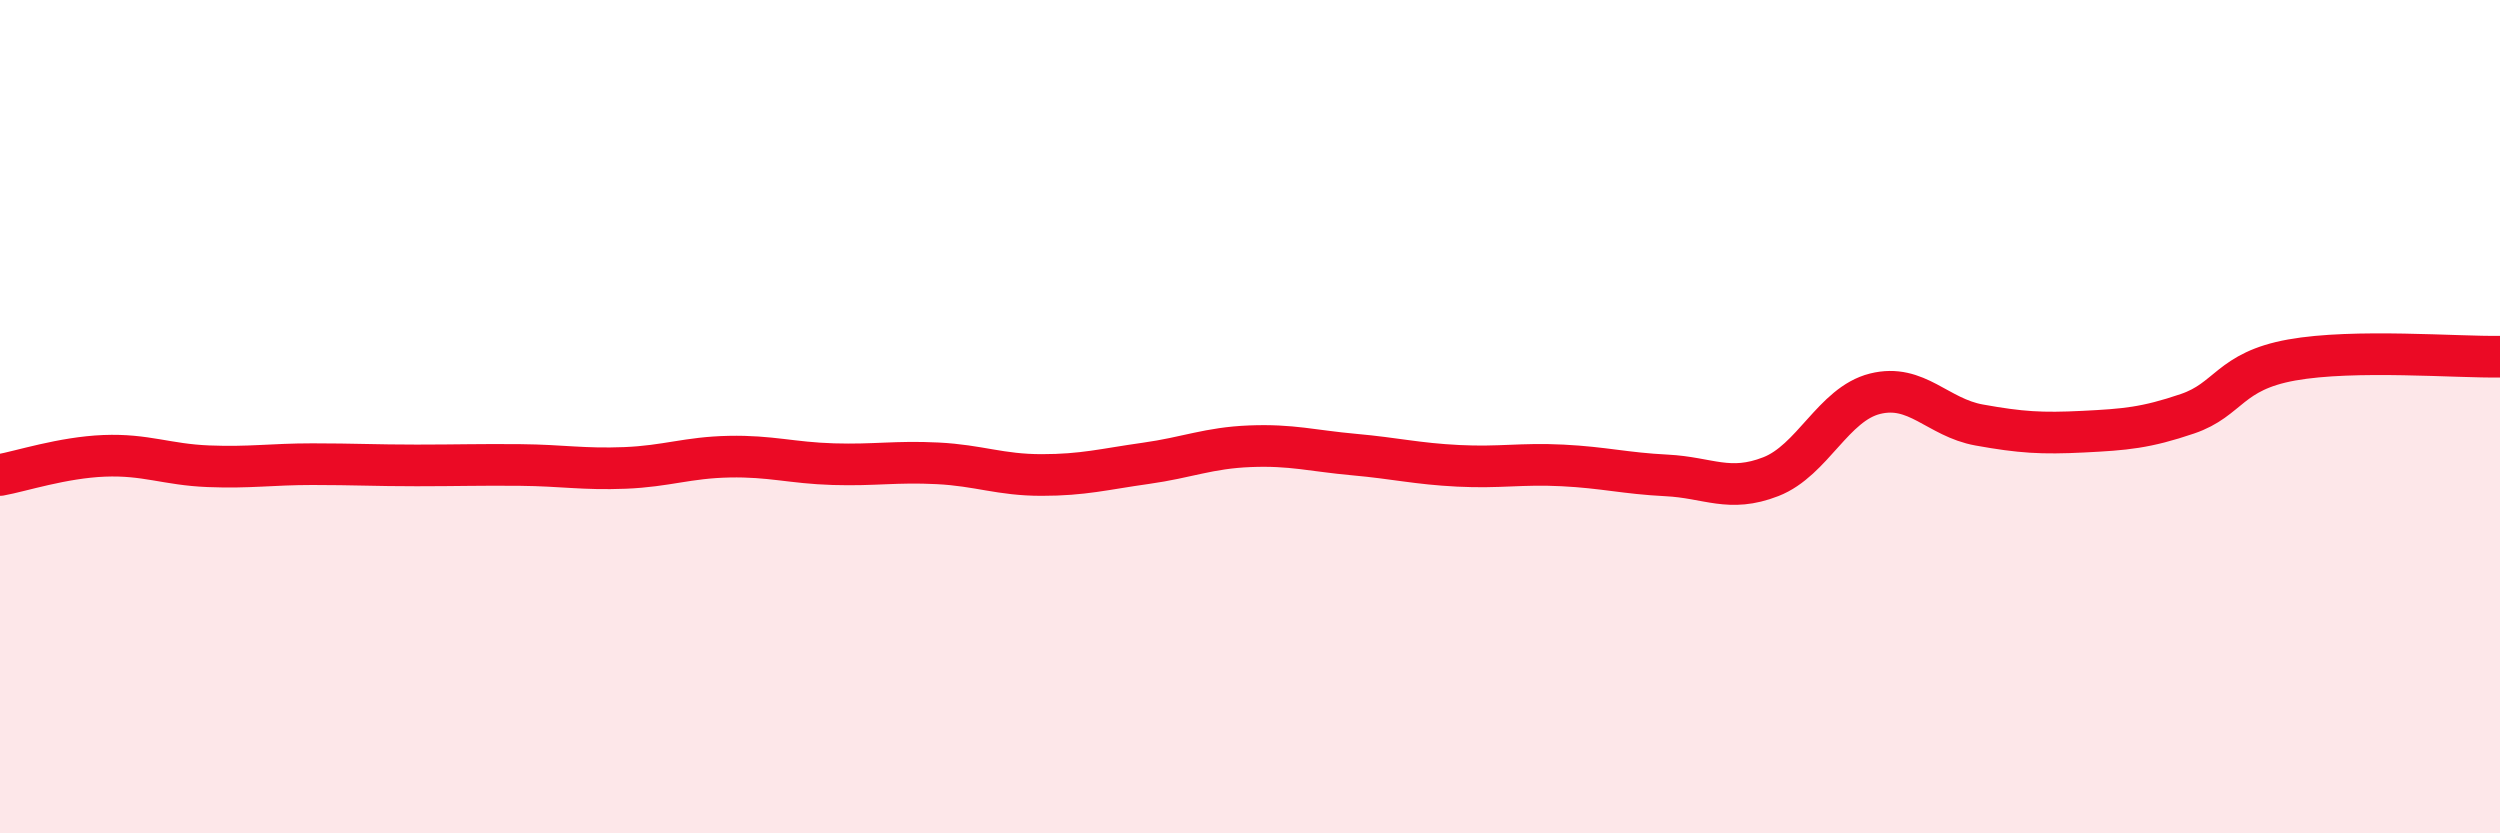
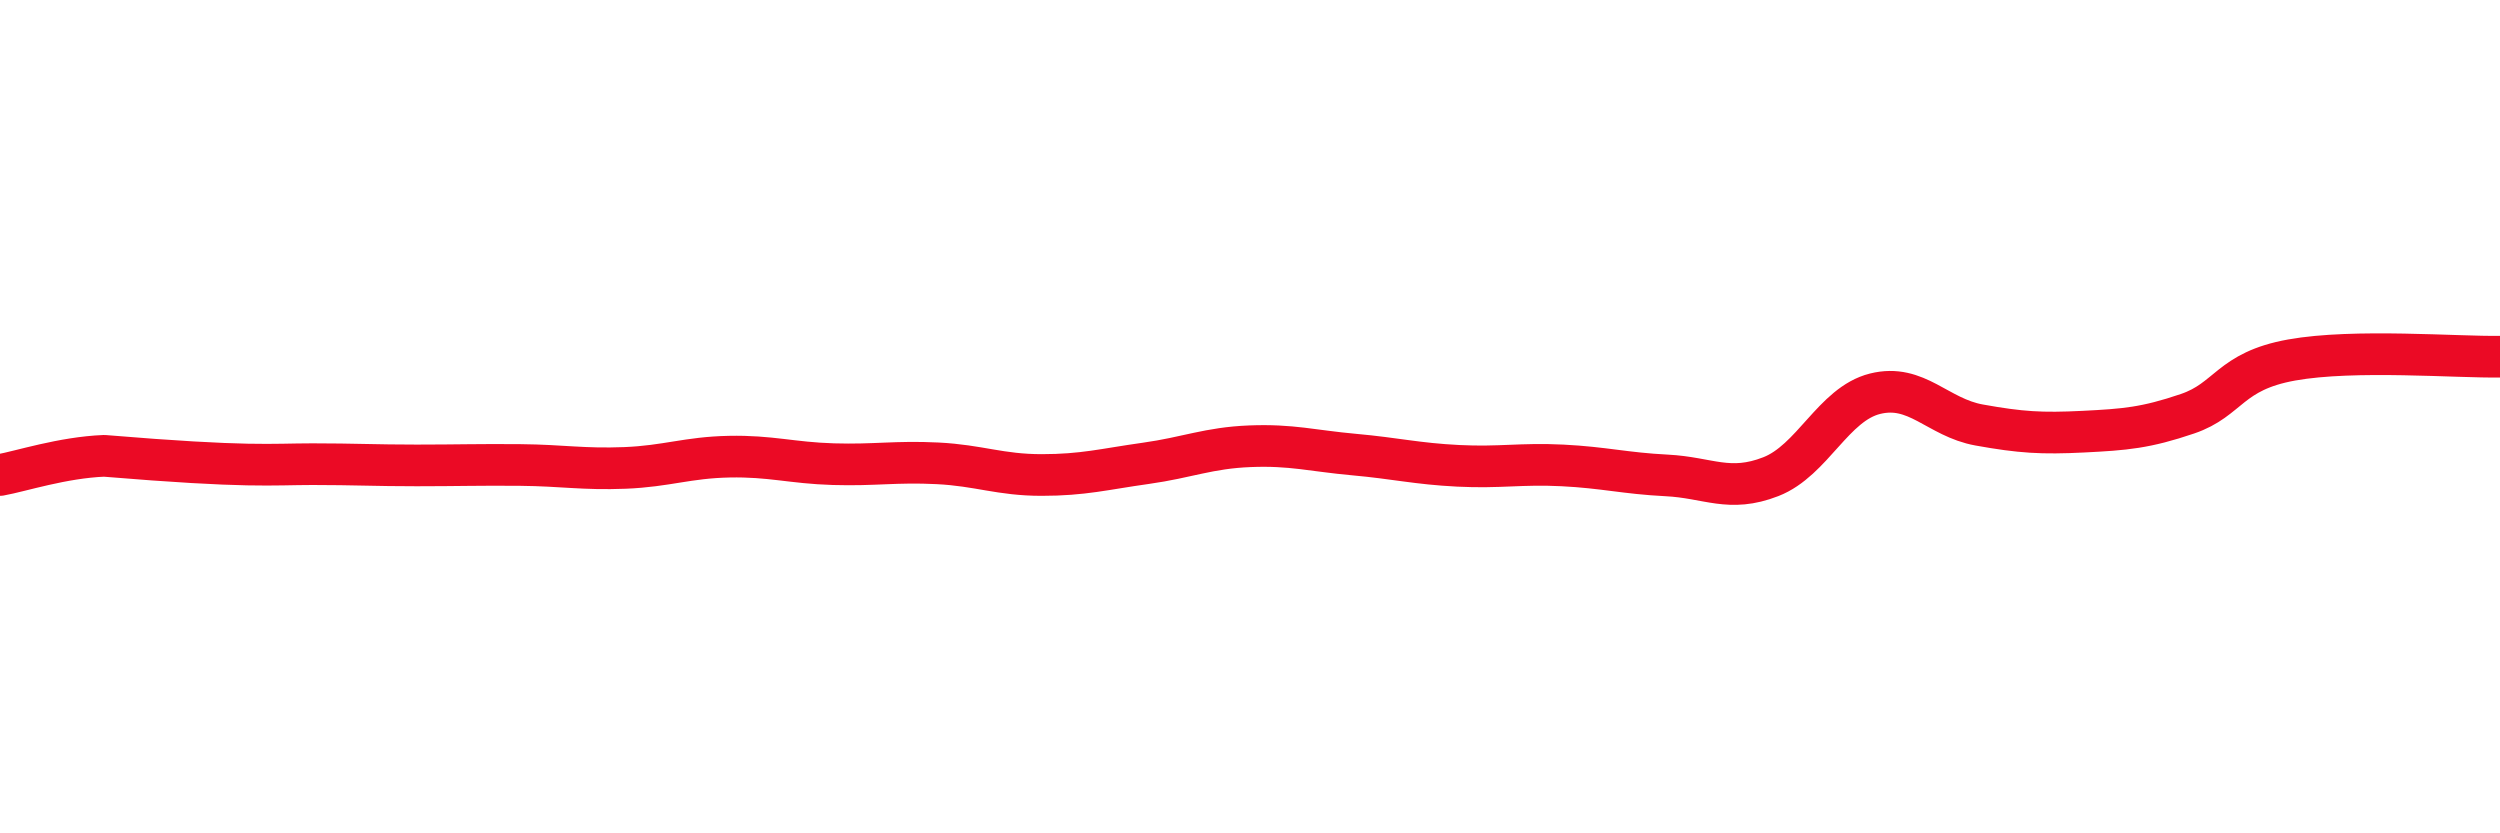
<svg xmlns="http://www.w3.org/2000/svg" width="60" height="20" viewBox="0 0 60 20">
-   <path d="M 0,11.4 C 0.5,11.31 1.5,10.98 2.5,10.94 C 3.5,10.9 4,11.15 5,11.19 C 6,11.23 6.5,11.14 7.5,11.14 C 8.5,11.14 9,11.17 10,11.17 C 11,11.17 11.5,11.15 12.5,11.16 C 13.5,11.17 14,11.27 15,11.23 C 16,11.19 16.5,10.98 17.5,10.96 C 18.5,10.94 19,11.11 20,11.14 C 21,11.17 21.5,11.07 22.5,11.12 C 23.5,11.17 24,11.4 25,11.4 C 26,11.4 26.5,11.26 27.5,11.12 C 28.5,10.98 29,10.75 30,10.71 C 31,10.67 31.5,10.82 32.5,10.91 C 33.5,11 34,11.13 35,11.18 C 36,11.23 36.5,11.12 37.5,11.17 C 38.5,11.22 39,11.36 40,11.41 C 41,11.46 41.5,11.83 42.5,11.44 C 43.5,11.05 44,9.7 45,9.45 C 46,9.2 46.5,10.02 47.5,10.2 C 48.5,10.38 49,10.41 50,10.36 C 51,10.31 51.5,10.27 52.5,9.93 C 53.5,9.59 53.5,8.91 55,8.64 C 56.5,8.37 59,8.58 60,8.56L60 20L0 20Z" fill="#EB0A25" opacity="0.1" stroke-linecap="round" stroke-linejoin="round" />
-   <path d="M 0,11.4 C 0.5,11.31 1.5,10.98 2.5,10.94 C 3.5,10.9 4,11.15 5,11.19 C 6,11.23 6.5,11.14 7.5,11.14 C 8.5,11.14 9,11.17 10,11.17 C 11,11.17 11.5,11.15 12.5,11.16 C 13.5,11.17 14,11.27 15,11.23 C 16,11.19 16.5,10.98 17.5,10.96 C 18.5,10.94 19,11.11 20,11.14 C 21,11.17 21.5,11.07 22.5,11.12 C 23.5,11.17 24,11.4 25,11.4 C 26,11.4 26.5,11.26 27.5,11.12 C 28.5,10.98 29,10.75 30,10.71 C 31,10.67 31.5,10.82 32.5,10.91 C 33.5,11 34,11.13 35,11.18 C 36,11.23 36.5,11.12 37.5,11.17 C 38.5,11.22 39,11.36 40,11.41 C 41,11.46 41.5,11.83 42.5,11.44 C 43.5,11.05 44,9.7 45,9.45 C 46,9.2 46.5,10.02 47.5,10.2 C 48.5,10.38 49,10.41 50,10.36 C 51,10.31 51.5,10.27 52.5,9.93 C 53.5,9.59 53.5,8.91 55,8.64 C 56.5,8.37 59,8.58 60,8.56" stroke="#EB0A25" stroke-width="1" fill="none" stroke-linecap="round" stroke-linejoin="round" />
+   <path d="M 0,11.4 C 0.5,11.31 1.5,10.98 2.5,10.94 C 6,11.23 6.5,11.14 7.5,11.14 C 8.5,11.14 9,11.17 10,11.17 C 11,11.17 11.5,11.15 12.5,11.16 C 13.5,11.17 14,11.27 15,11.23 C 16,11.19 16.5,10.98 17.5,10.96 C 18.5,10.94 19,11.11 20,11.14 C 21,11.17 21.5,11.07 22.5,11.12 C 23.5,11.17 24,11.4 25,11.4 C 26,11.4 26.5,11.26 27.5,11.12 C 28.5,10.98 29,10.75 30,10.71 C 31,10.67 31.5,10.82 32.5,10.91 C 33.5,11 34,11.13 35,11.18 C 36,11.23 36.5,11.12 37.5,11.17 C 38.5,11.22 39,11.36 40,11.41 C 41,11.46 41.5,11.83 42.5,11.44 C 43.5,11.05 44,9.7 45,9.45 C 46,9.2 46.5,10.02 47.5,10.2 C 48.5,10.38 49,10.41 50,10.36 C 51,10.31 51.5,10.27 52.5,9.93 C 53.5,9.59 53.5,8.91 55,8.64 C 56.5,8.37 59,8.58 60,8.56" stroke="#EB0A25" stroke-width="1" fill="none" stroke-linecap="round" stroke-linejoin="round" />
</svg>